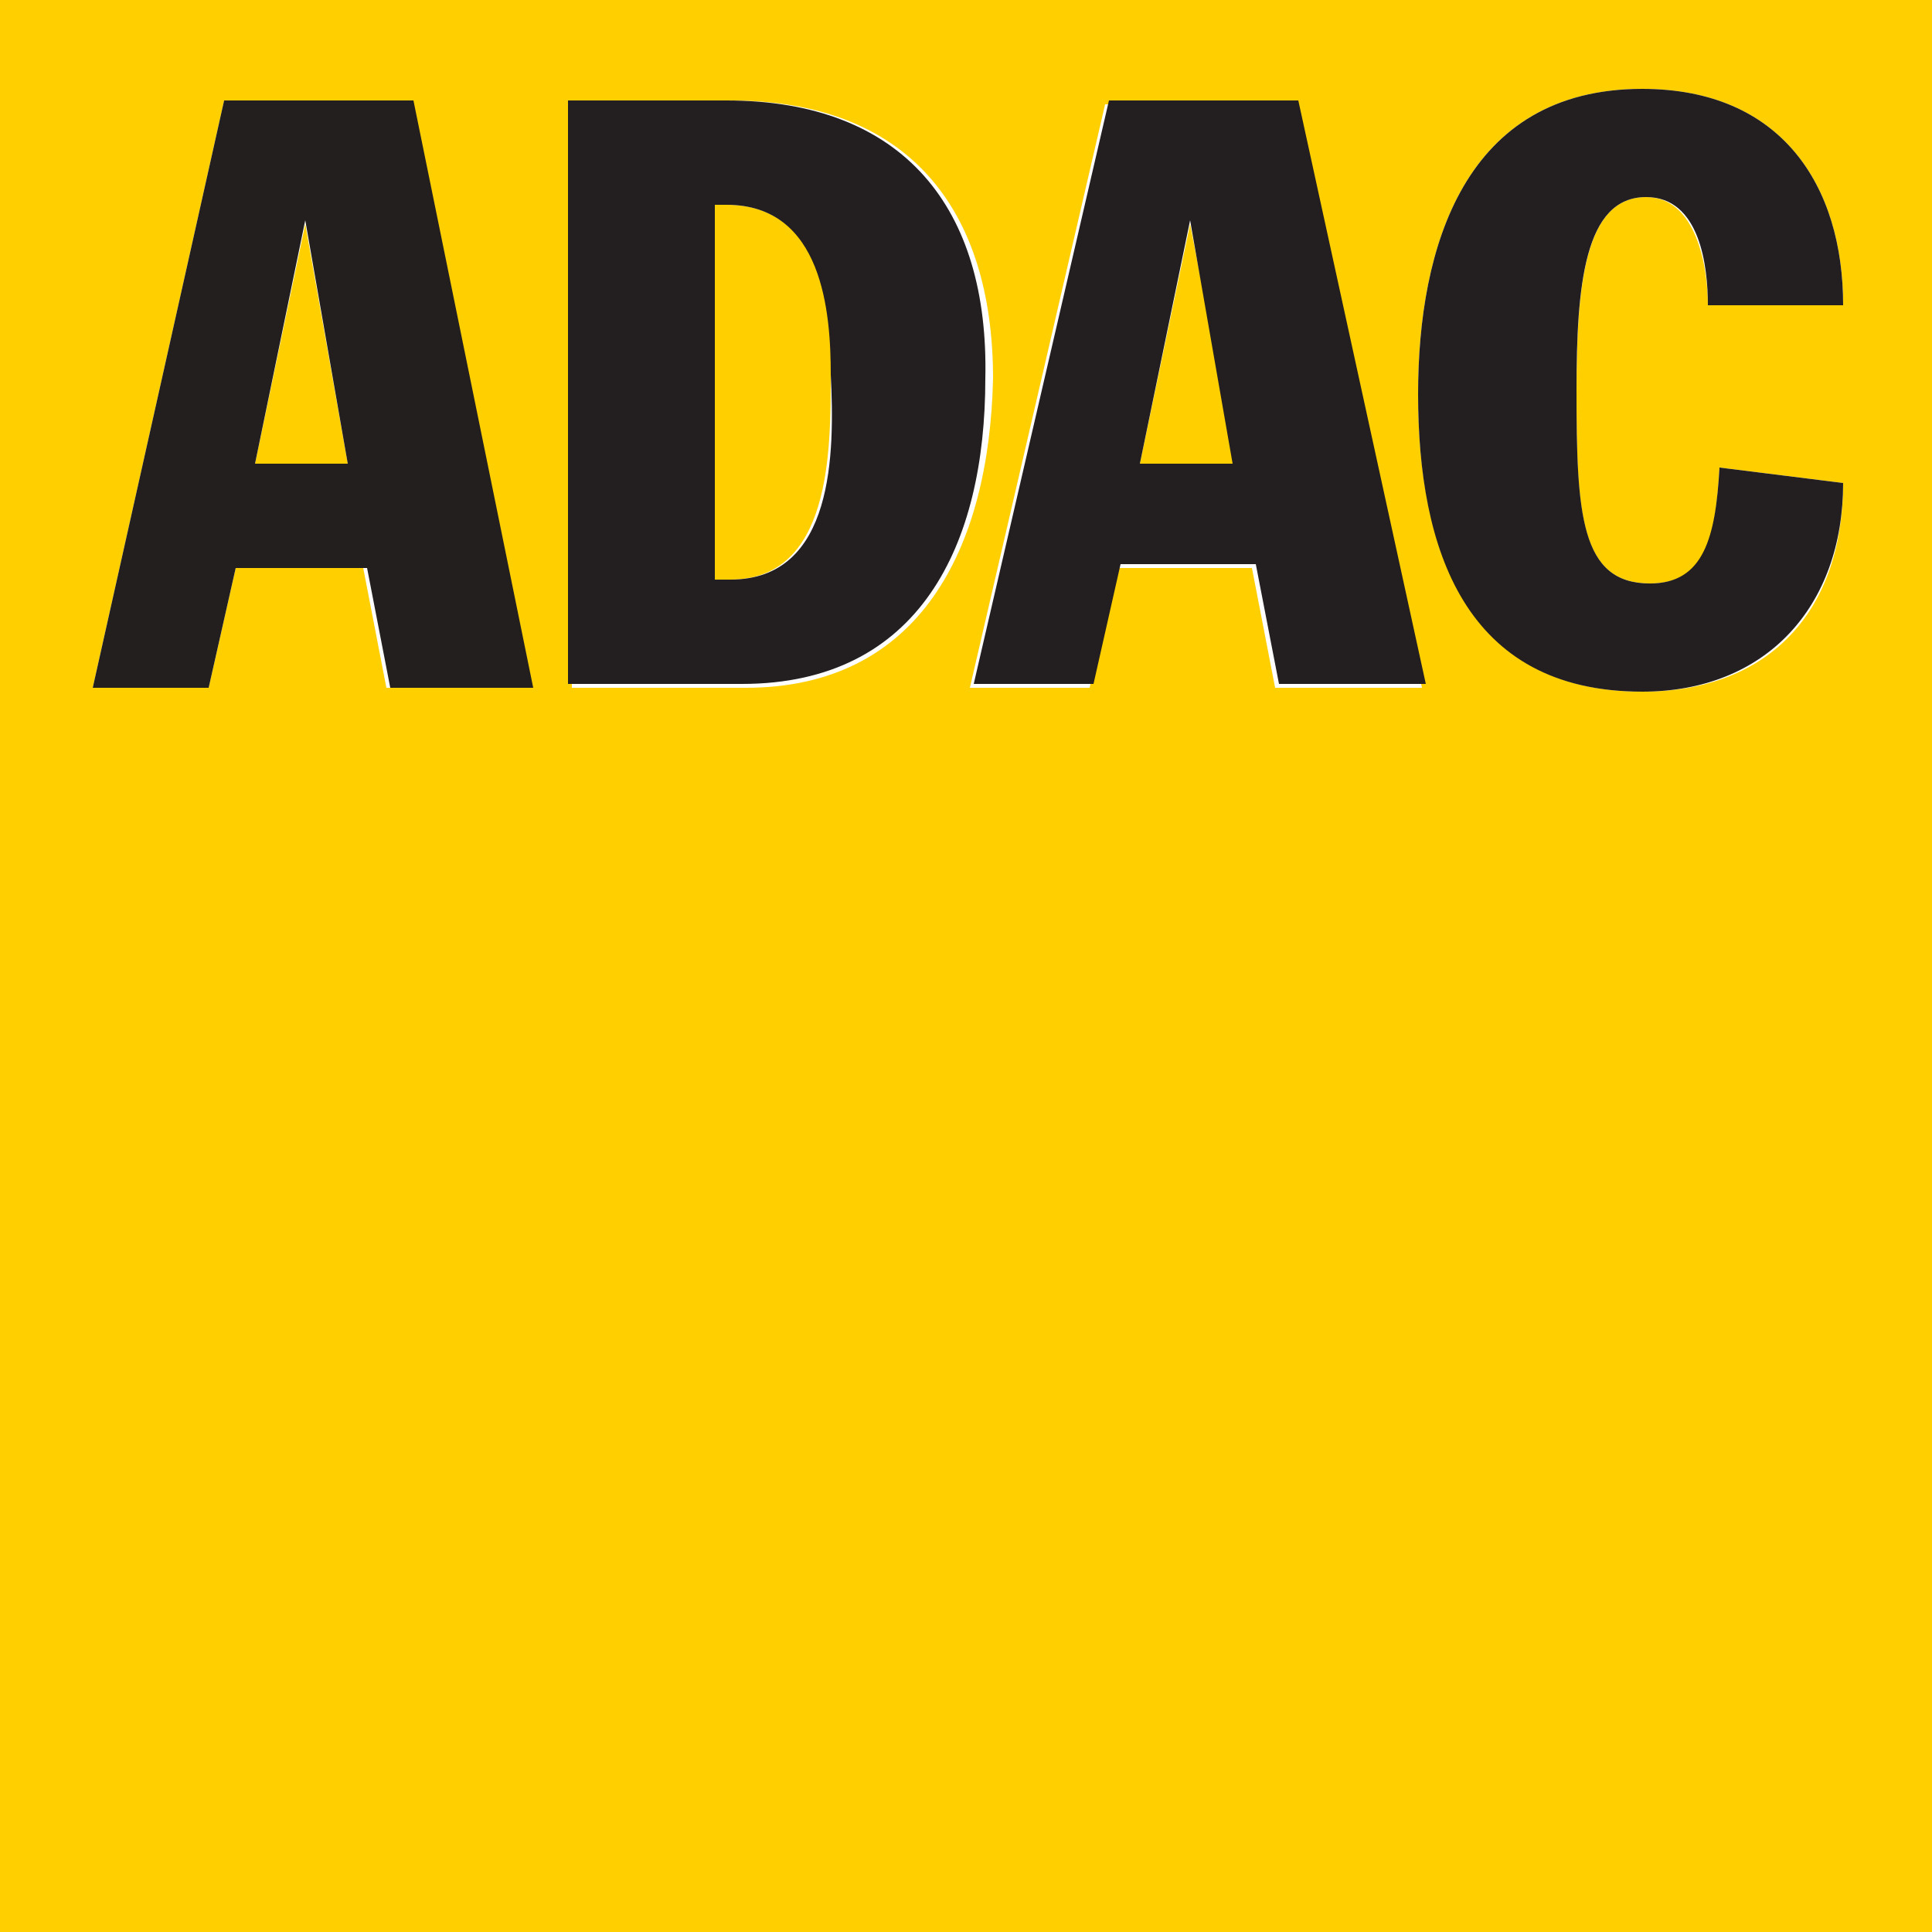
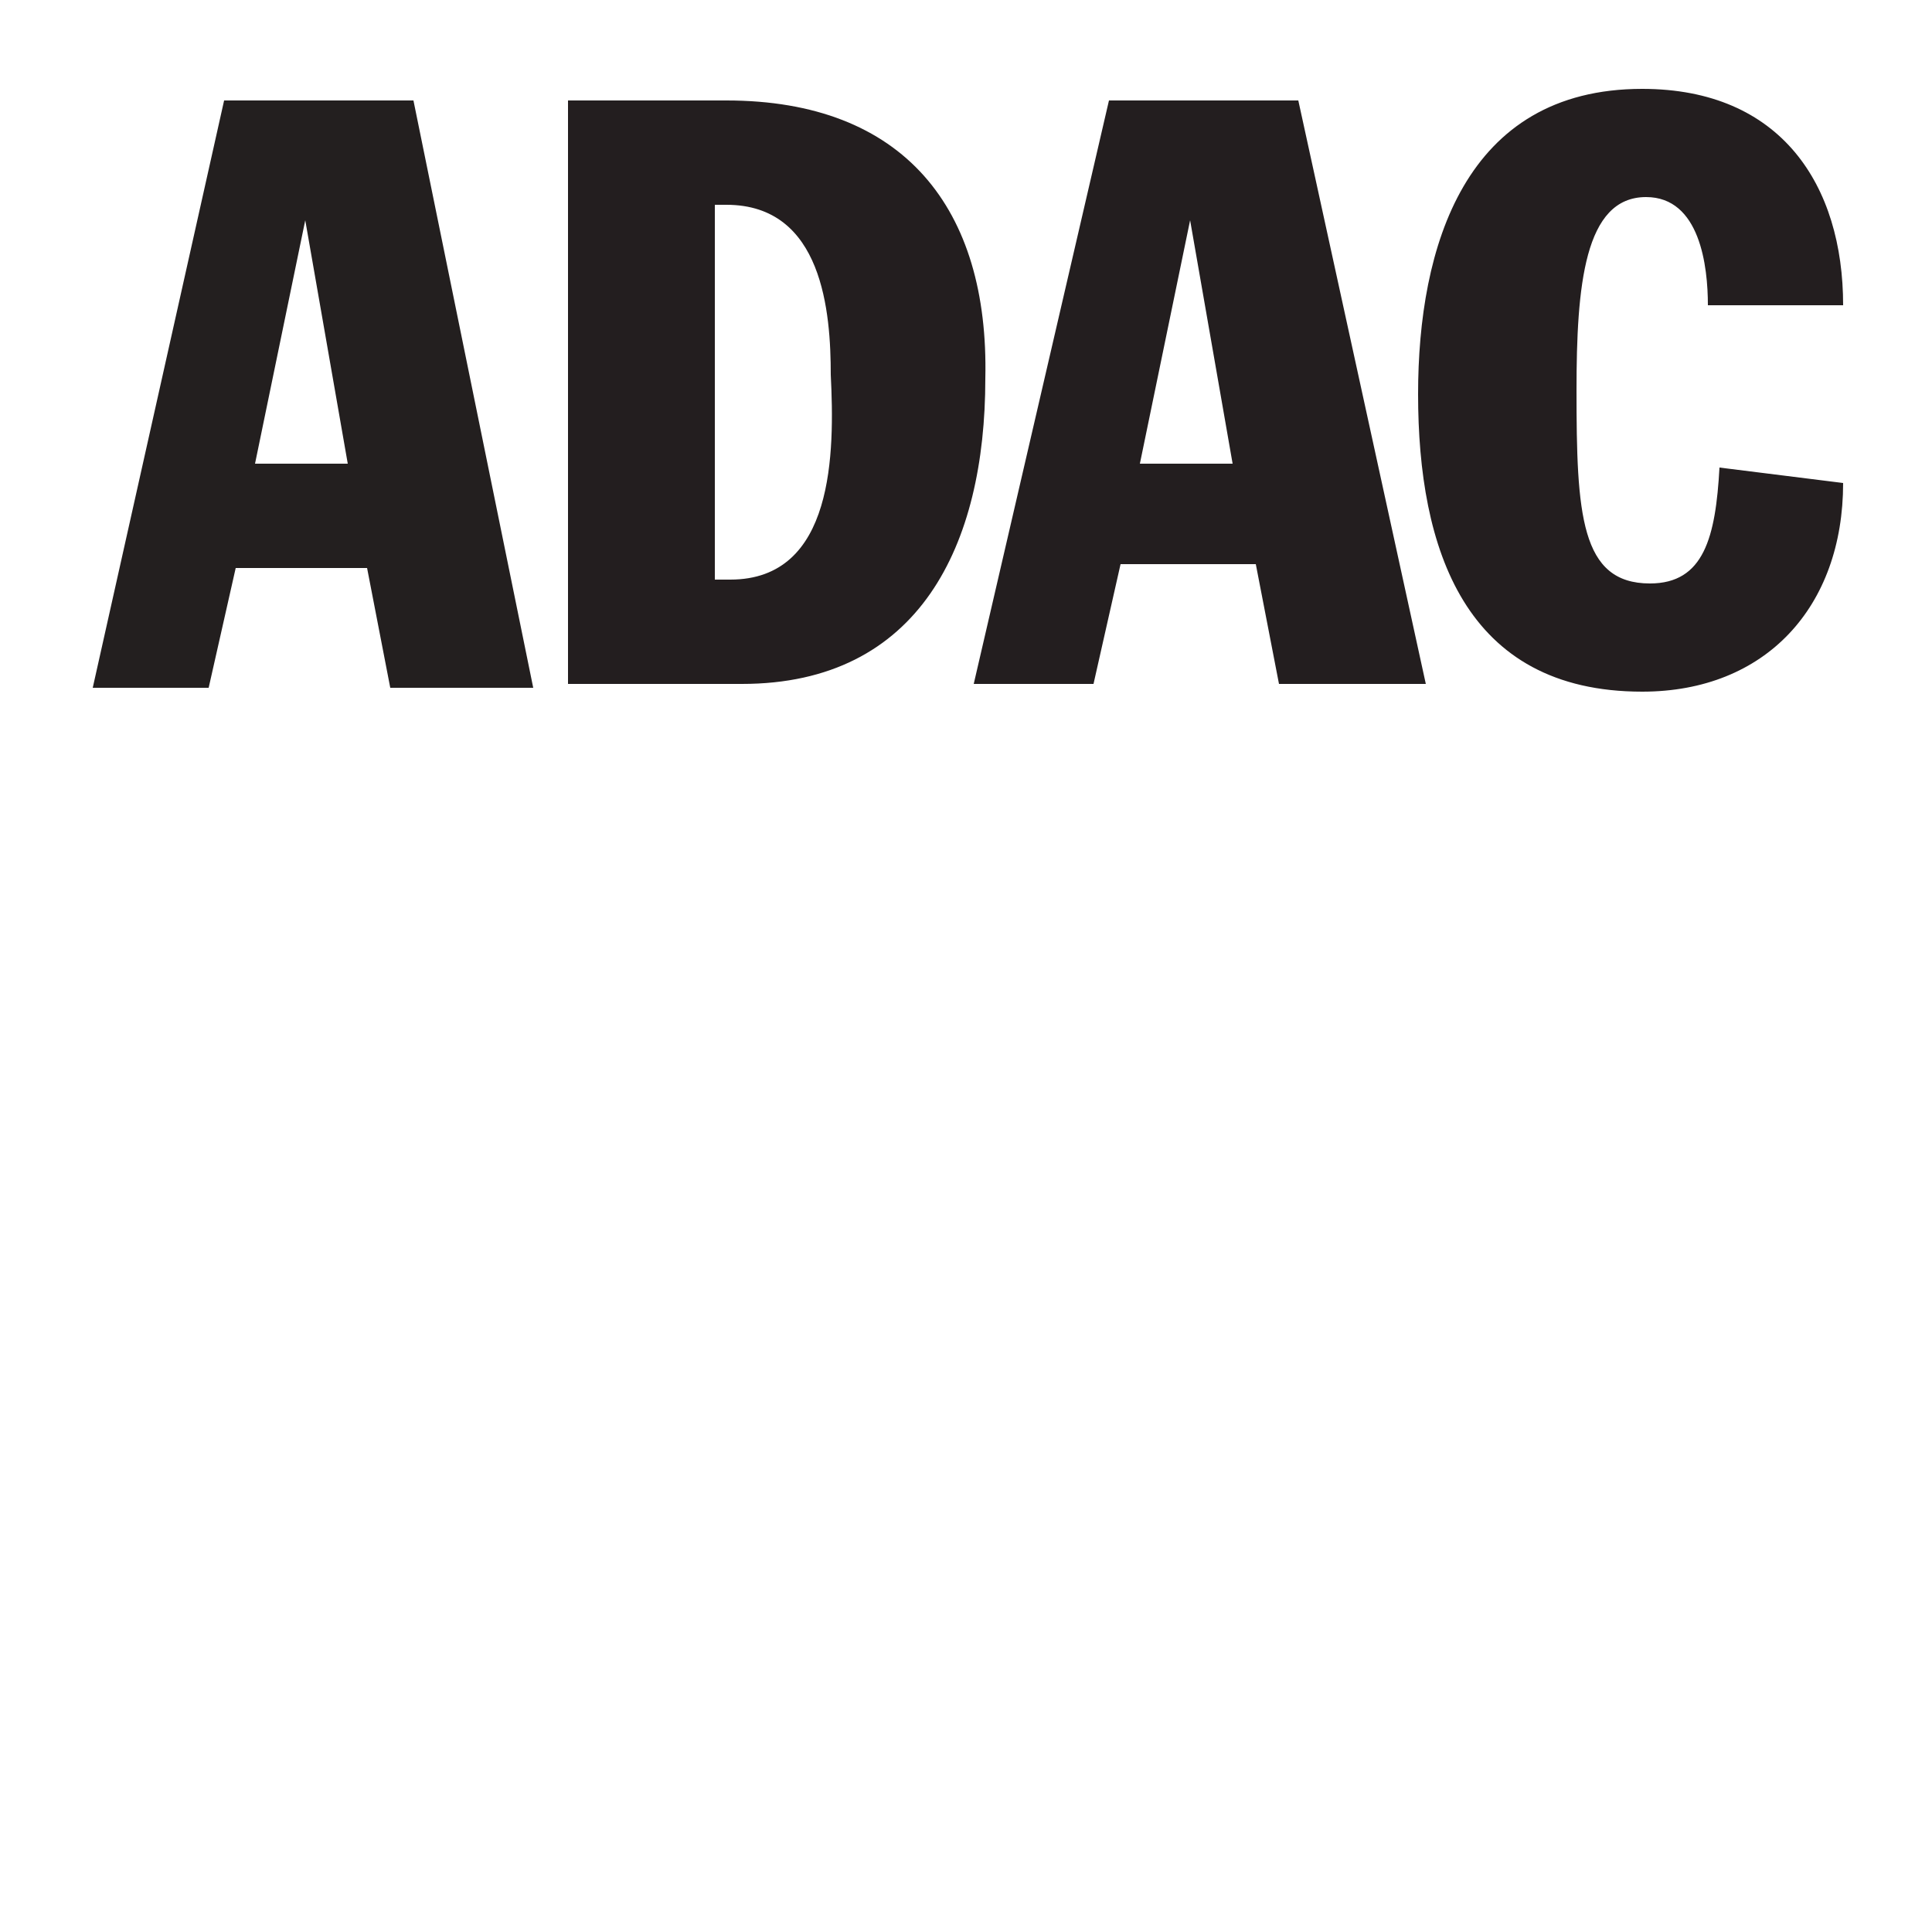
<svg xmlns="http://www.w3.org/2000/svg" version="1.0" id="Layer_1" x="0" y="0" viewBox="0 0 50 50" style="enable-background:new 0 0 50 50" xml:space="preserve">
  <style>.st0{fill:#ffcf00}</style>
  <switch>
    <g>
-       <path class="st0" d="M7.9 5.8 6.6 12H9L7.9 5.8m10.9-.5h-.3V15h.4c2.6 0 2.6-3.3 2.6-5.3.1-1.6-.2-4.4-2.7-4.4z" />
-       <path class="st0" d="M0 0v50.1h50V0H0zm10 17.8-.6-3.1H6.1l-.7 3.1h-3L5.8 2.6h4.8l3.1 15.1c0 .1-3.7.1-3.7.1zm9.3 0h-4.5V2.6h4.1c4.6 0 6.8 2.8 6.8 7.2-.1 4.4-1.9 8-6.4 8zm13.7 0-.6-3.1h-3.5l-.7 3.1h-3.1l3.5-15.1h5l3.2 15.1H33zm9.7-2.7c1.4 0 1.7-1.1 1.8-3l3.2.4c0 3.3-1.9 5.4-5.2 5.4-4.6 0-5.8-3.8-5.8-7.7 0-3.8 1.2-7.9 5.8-7.9 3.6 0 5.2 2.5 5.2 5.6h-3.5c0-1-.3-2.8-1.6-2.8-1.6 0-1.8 2.3-1.8 5.1 0 3.1.1 4.9 1.9 4.9z" />
-       <path class="st0" d="M30.8 5.8 29.5 12H32l-1.2-6.2" />
      <path d="M5.8 2.6 2.4 17.8h3l.7-3.1h3.4l.6 3.1h3.7L10.7 2.6H5.8zm.8 9.4 1.3-6.3L9 12H6.6z" style="fill:#231f1f" />
      <path d="M18.8 2.6h-4.1v15.1h4.5c4.6 0 6.3-3.6 6.3-7.9.1-4.4-2.1-7.2-6.7-7.2zm.1 12.4h-.4V5.3h.3c2.5 0 2.7 2.8 2.7 4.4.1 2 .1 5.3-2.6 5.3zm9.8-12.4-3.5 15.1h3.1l.7-3.1h3.5l.6 3.1h3.8L33.6 2.6h-4.9zm.8 9.4 1.3-6.3 1.1 6.3h-2.4zm13.1-6.9c1.4 0 1.6 1.8 1.6 2.8h3.5c0-3.1-1.6-5.6-5.2-5.6-4.6 0-5.8 4.1-5.8 7.9 0 4 1.2 7.7 5.8 7.7 3.2 0 5.2-2.2 5.2-5.4l-3.2-.4c-.1 1.8-.4 3-1.8 3-1.8 0-1.9-1.8-1.9-5 0-2.7.2-5 1.8-5z" style="fill:#231e1f" />
    </g>
  </switch>
</svg>